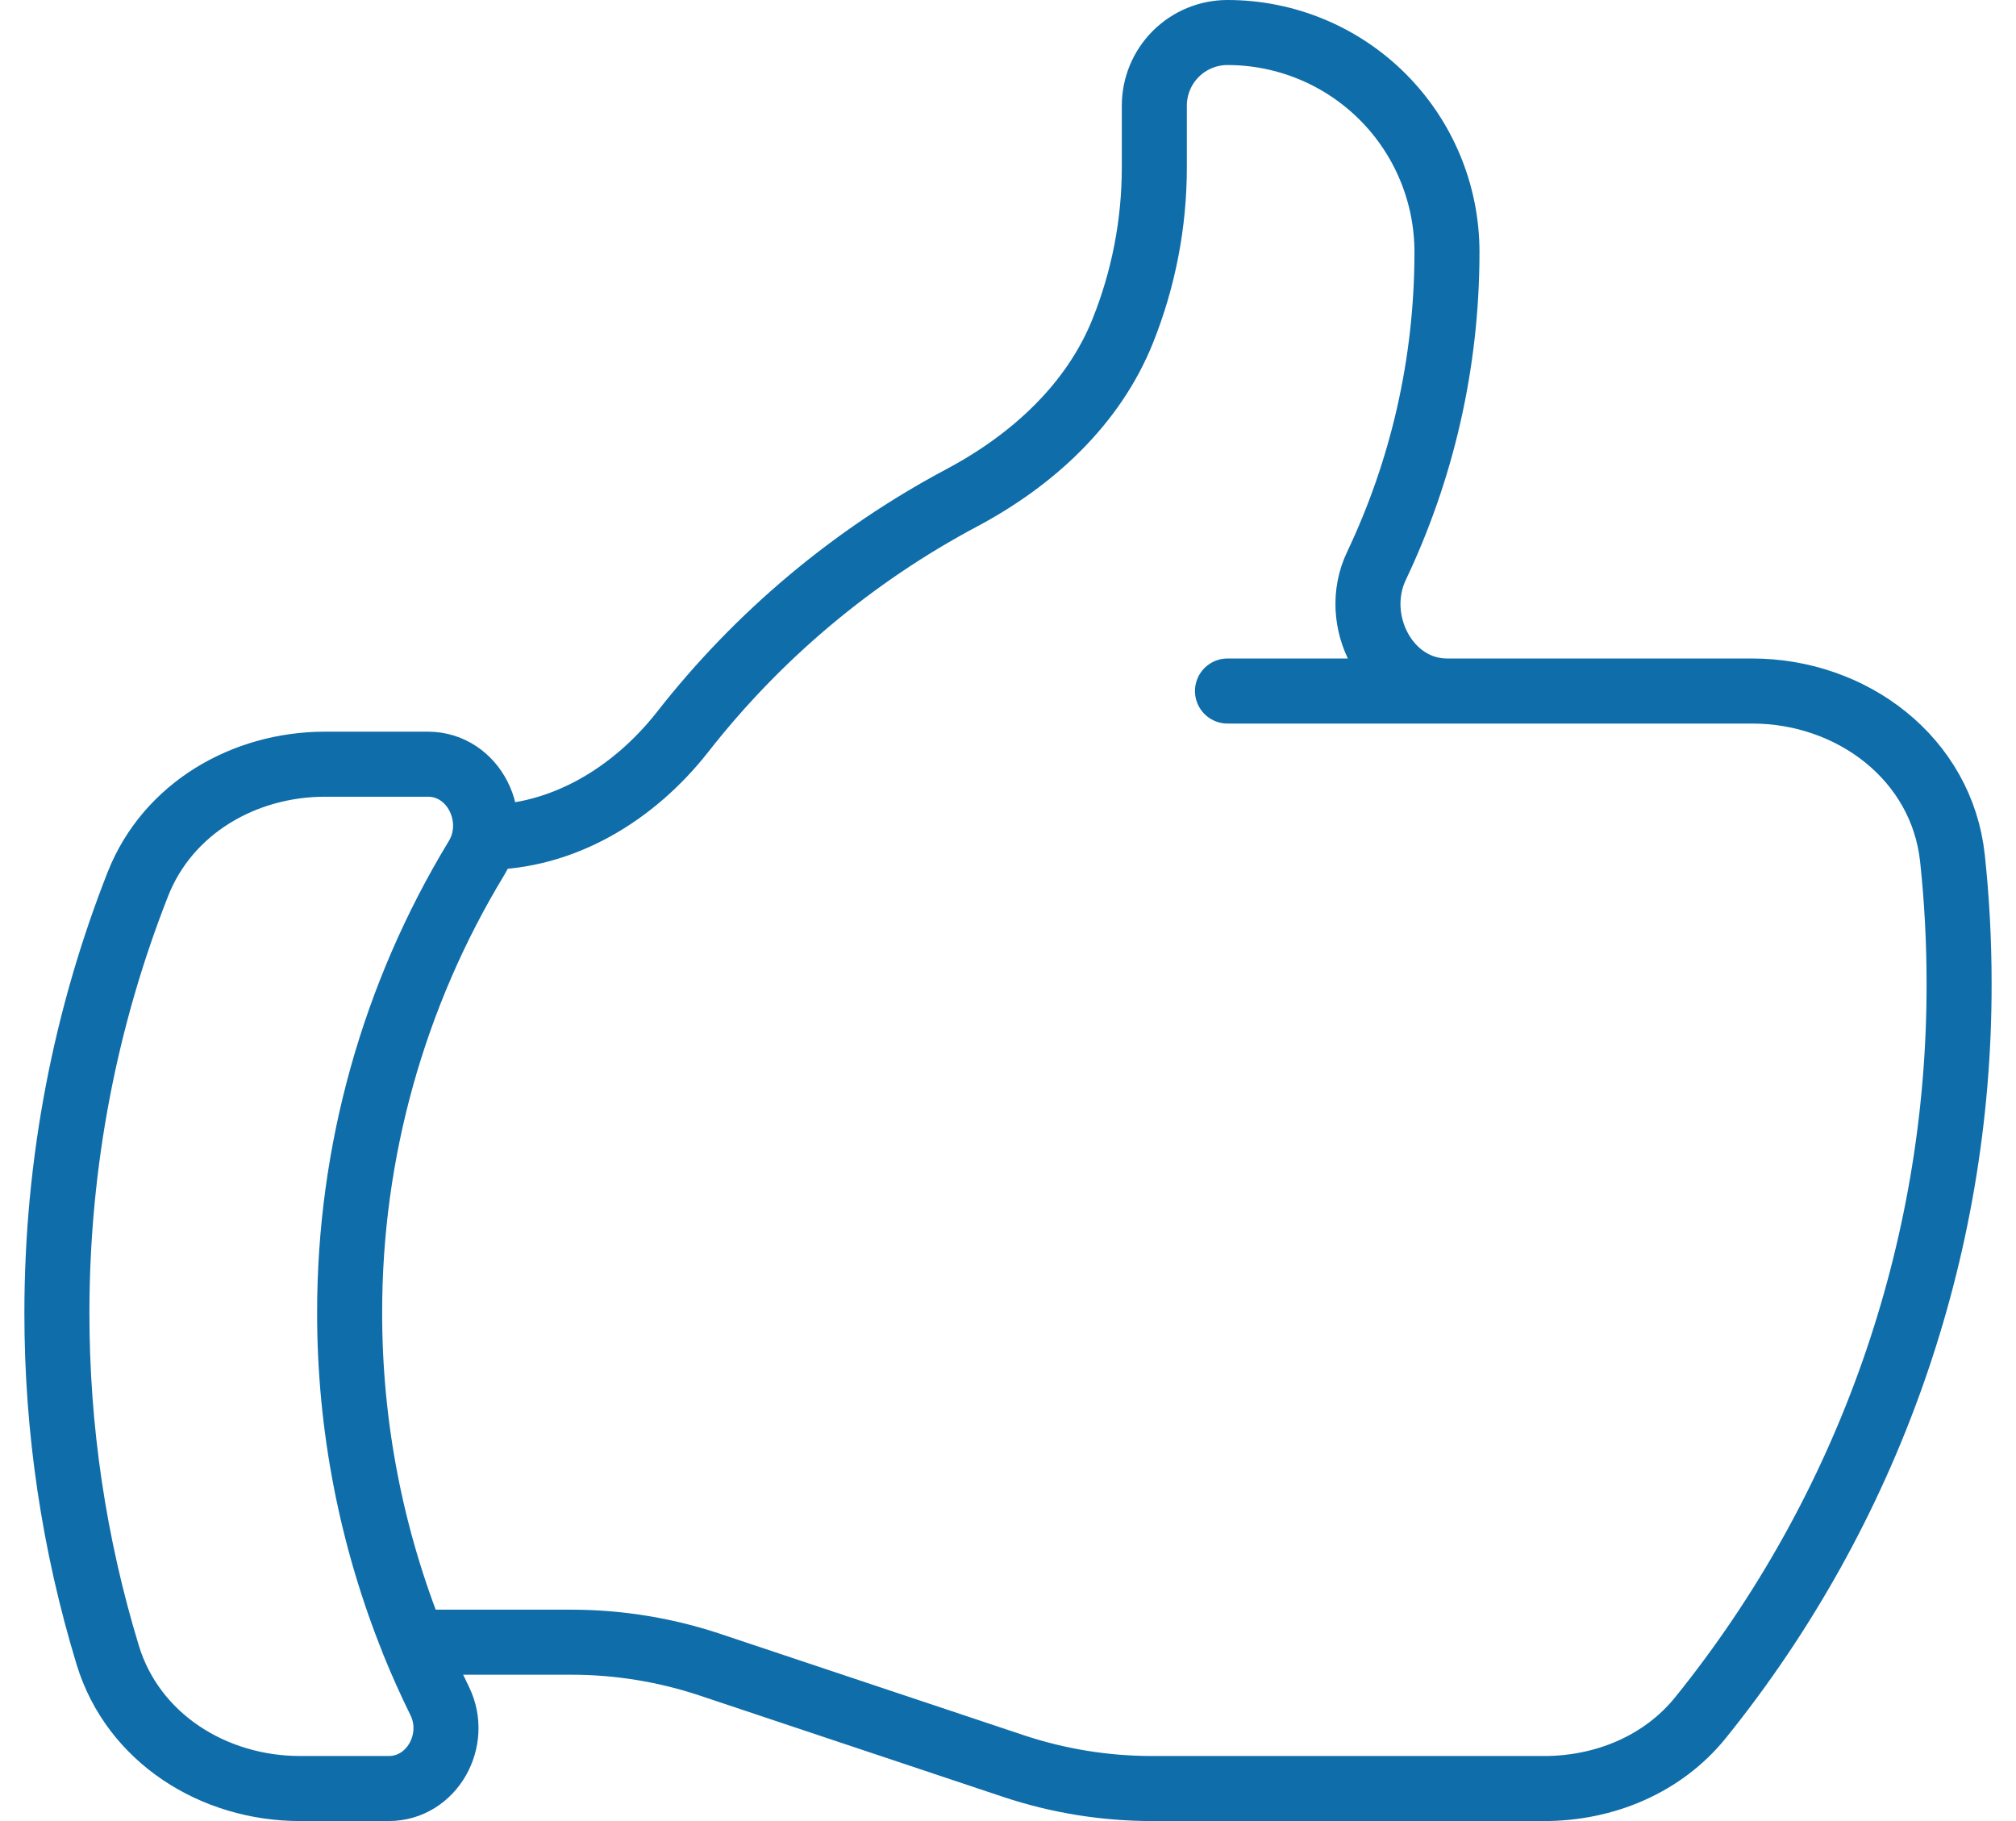
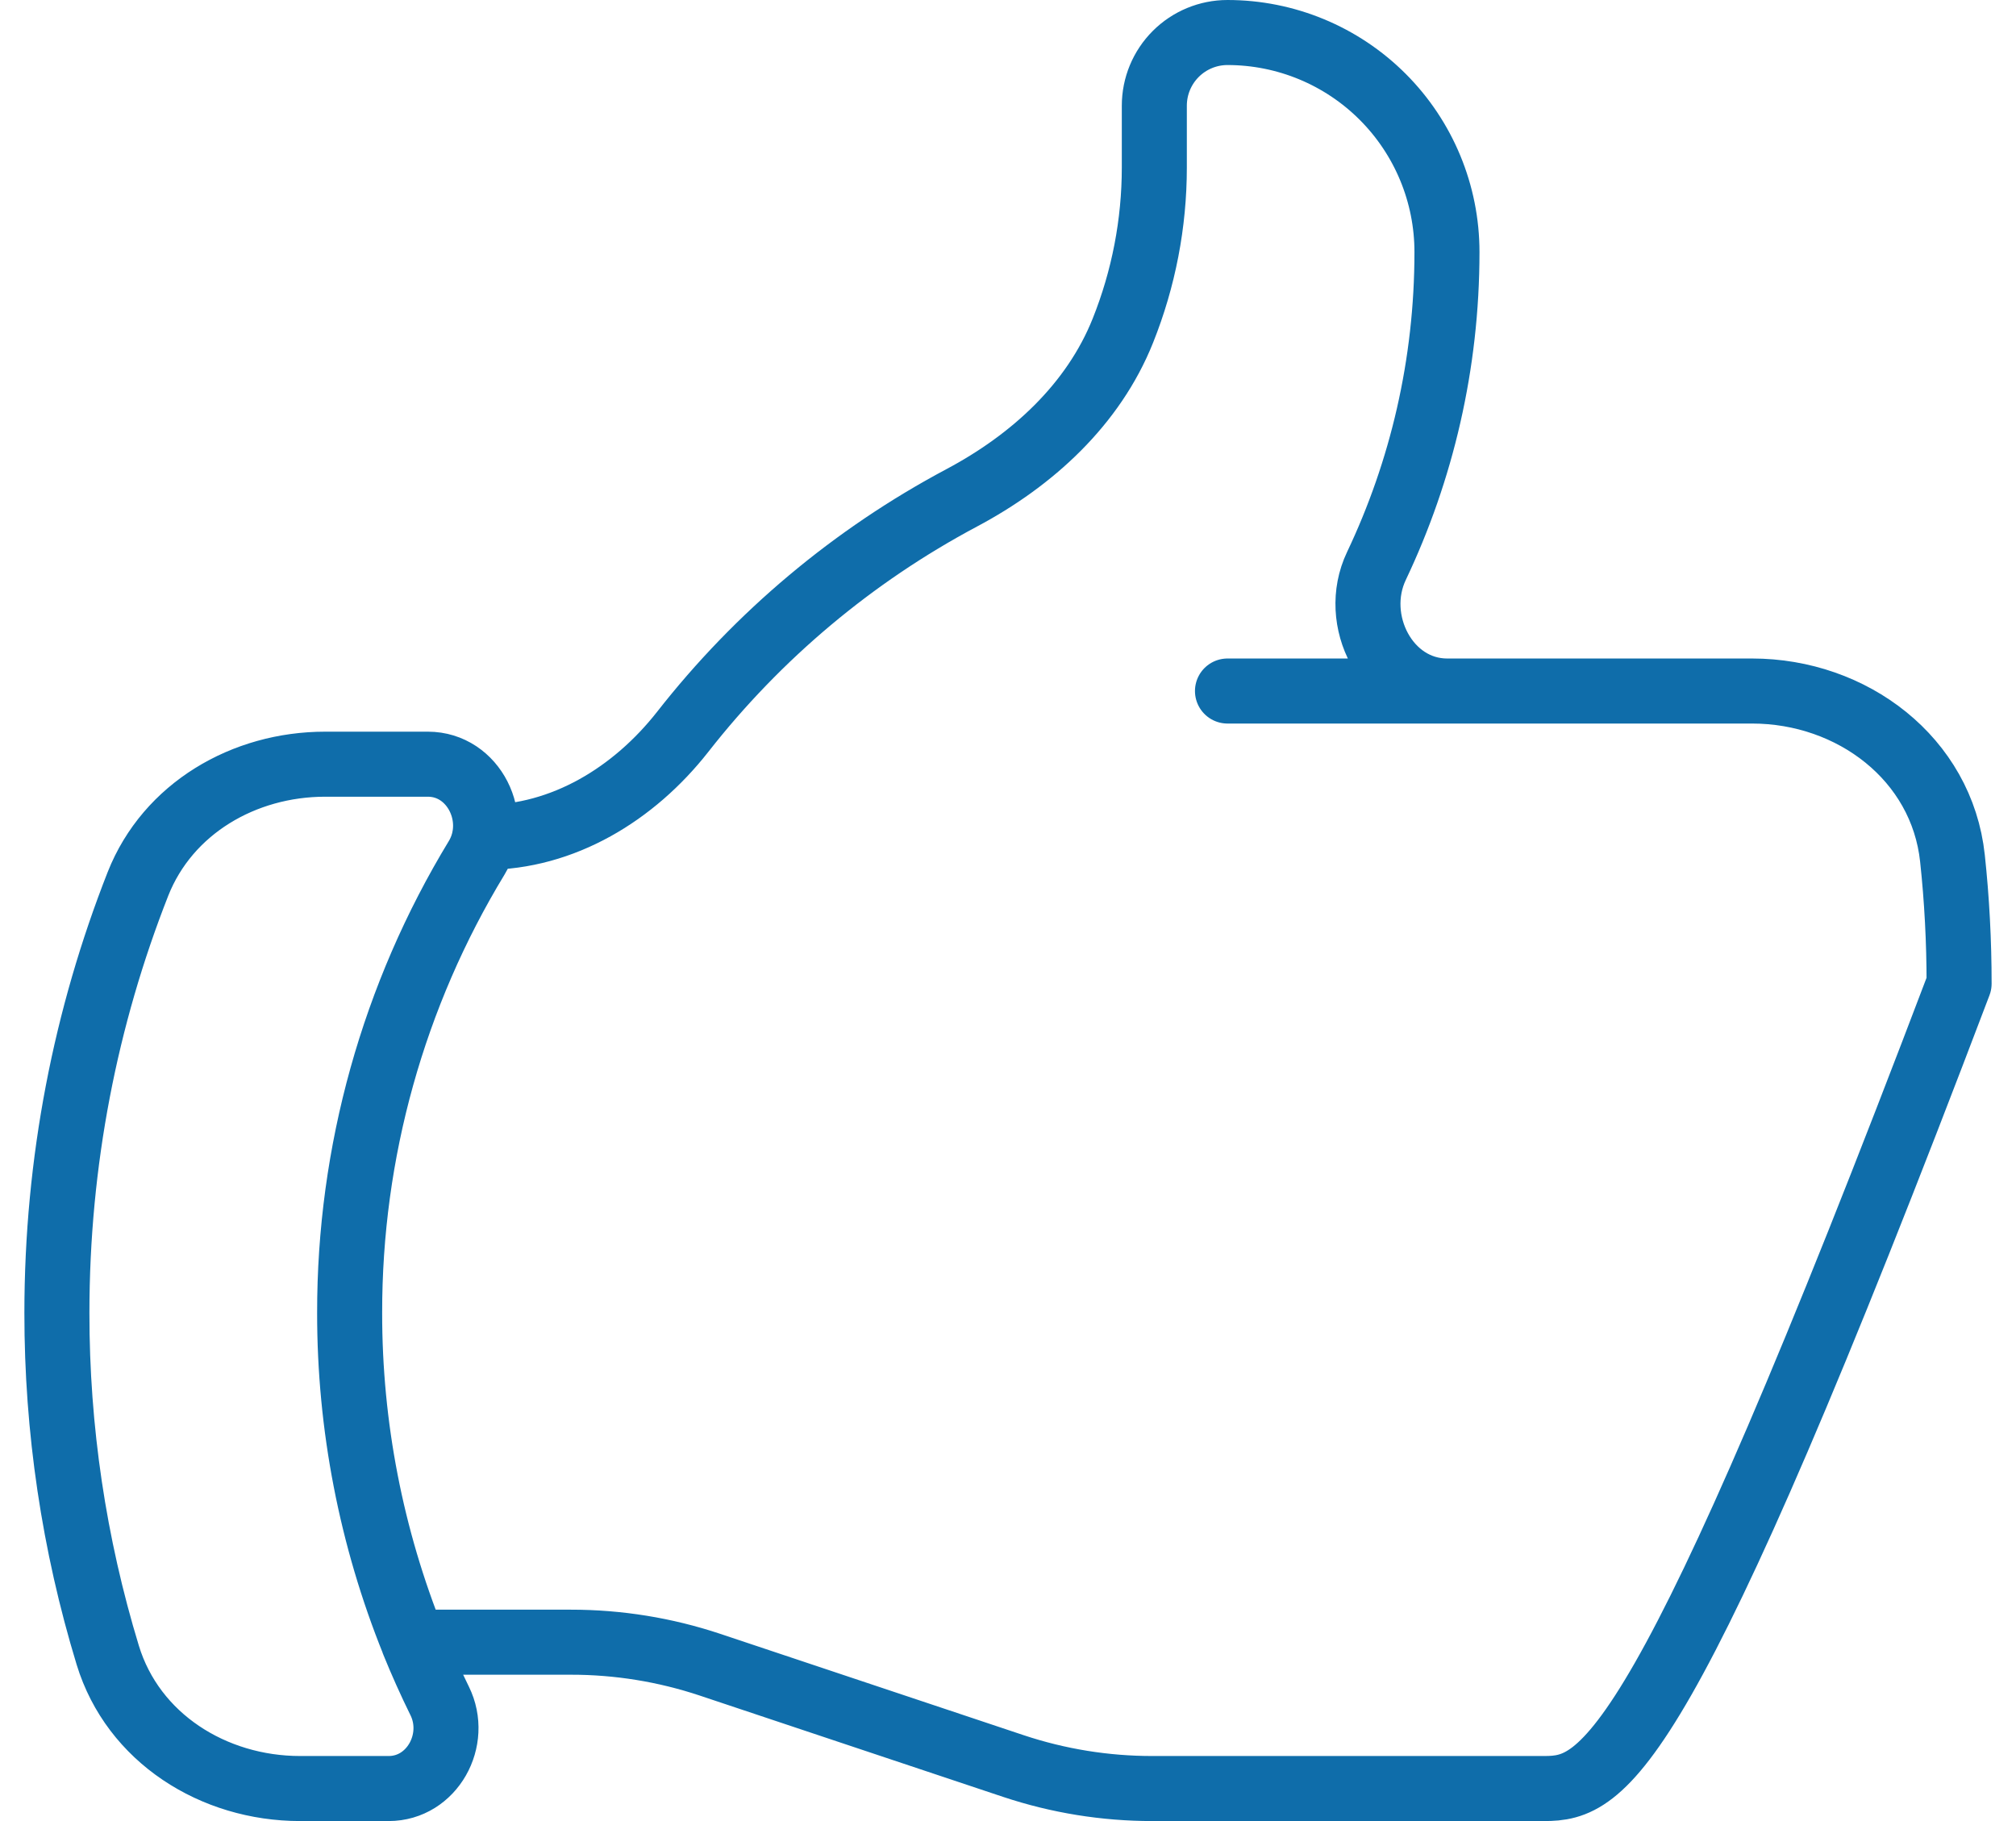
<svg xmlns="http://www.w3.org/2000/svg" width="62" height="56" viewBox="0 0 62 56" fill="none">
-   <path d="M14.899 25.75C17.317 25.75 19.498 24.412 20.992 22.51C23.318 19.536 26.242 17.084 29.575 15.31C31.744 14.158 33.625 12.442 34.534 10.165C35.172 8.57 35.5 6.867 35.5 5.149V3.25C35.5 2.653 35.737 2.081 36.159 1.659C36.581 1.237 37.153 1 37.75 1C39.54 1 41.257 1.711 42.523 2.977C43.789 4.243 44.5 5.96 44.5 7.75C44.5 11.206 43.72 14.479 42.331 17.404C41.533 19.078 42.652 21.25 44.506 21.25M44.506 21.25H53.884C56.962 21.25 59.719 23.332 60.046 26.395C60.182 27.661 60.25 28.946 60.25 30.25C60.262 38.459 57.457 46.424 52.303 52.813C51.139 54.259 49.342 55 47.488 55H35.44C33.989 55.001 32.548 54.768 31.171 54.31L21.829 51.19C20.452 50.732 19.011 50.499 17.56 50.5H12.712C12.962 51.114 13.232 51.716 13.522 52.306C14.113 53.506 13.288 55 11.953 55H9.229C6.562 55 4.09 53.446 3.313 50.896C2.274 47.486 1.747 43.94 1.75 40.375C1.75 35.716 2.635 31.267 4.243 27.181C5.161 24.859 7.501 23.5 10 23.5H13.159C14.575 23.5 15.394 25.168 14.659 26.38C12.097 30.598 10.746 35.44 10.753 40.375C10.75 43.845 11.416 47.282 12.715 50.5M44.506 21.25H37.75" stroke="#0F6DAA" stroke-width="2" stroke-linecap="round" stroke-linejoin="round" />
+   <path d="M14.899 25.75C17.317 25.75 19.498 24.412 20.992 22.51C23.318 19.536 26.242 17.084 29.575 15.31C31.744 14.158 33.625 12.442 34.534 10.165C35.172 8.57 35.5 6.867 35.5 5.149V3.25C35.5 2.653 35.737 2.081 36.159 1.659C36.581 1.237 37.153 1 37.75 1C39.54 1 41.257 1.711 42.523 2.977C43.789 4.243 44.5 5.96 44.5 7.75C44.5 11.206 43.72 14.479 42.331 17.404C41.533 19.078 42.652 21.25 44.506 21.25M44.506 21.25H53.884C56.962 21.25 59.719 23.332 60.046 26.395C60.182 27.661 60.25 28.946 60.25 30.25C51.139 54.259 49.342 55 47.488 55H35.44C33.989 55.001 32.548 54.768 31.171 54.31L21.829 51.19C20.452 50.732 19.011 50.499 17.56 50.5H12.712C12.962 51.114 13.232 51.716 13.522 52.306C14.113 53.506 13.288 55 11.953 55H9.229C6.562 55 4.09 53.446 3.313 50.896C2.274 47.486 1.747 43.94 1.75 40.375C1.75 35.716 2.635 31.267 4.243 27.181C5.161 24.859 7.501 23.5 10 23.5H13.159C14.575 23.5 15.394 25.168 14.659 26.38C12.097 30.598 10.746 35.44 10.753 40.375C10.75 43.845 11.416 47.282 12.715 50.5M44.506 21.25H37.75" stroke="#0F6DAA" stroke-width="2" stroke-linecap="round" stroke-linejoin="round" />
</svg>